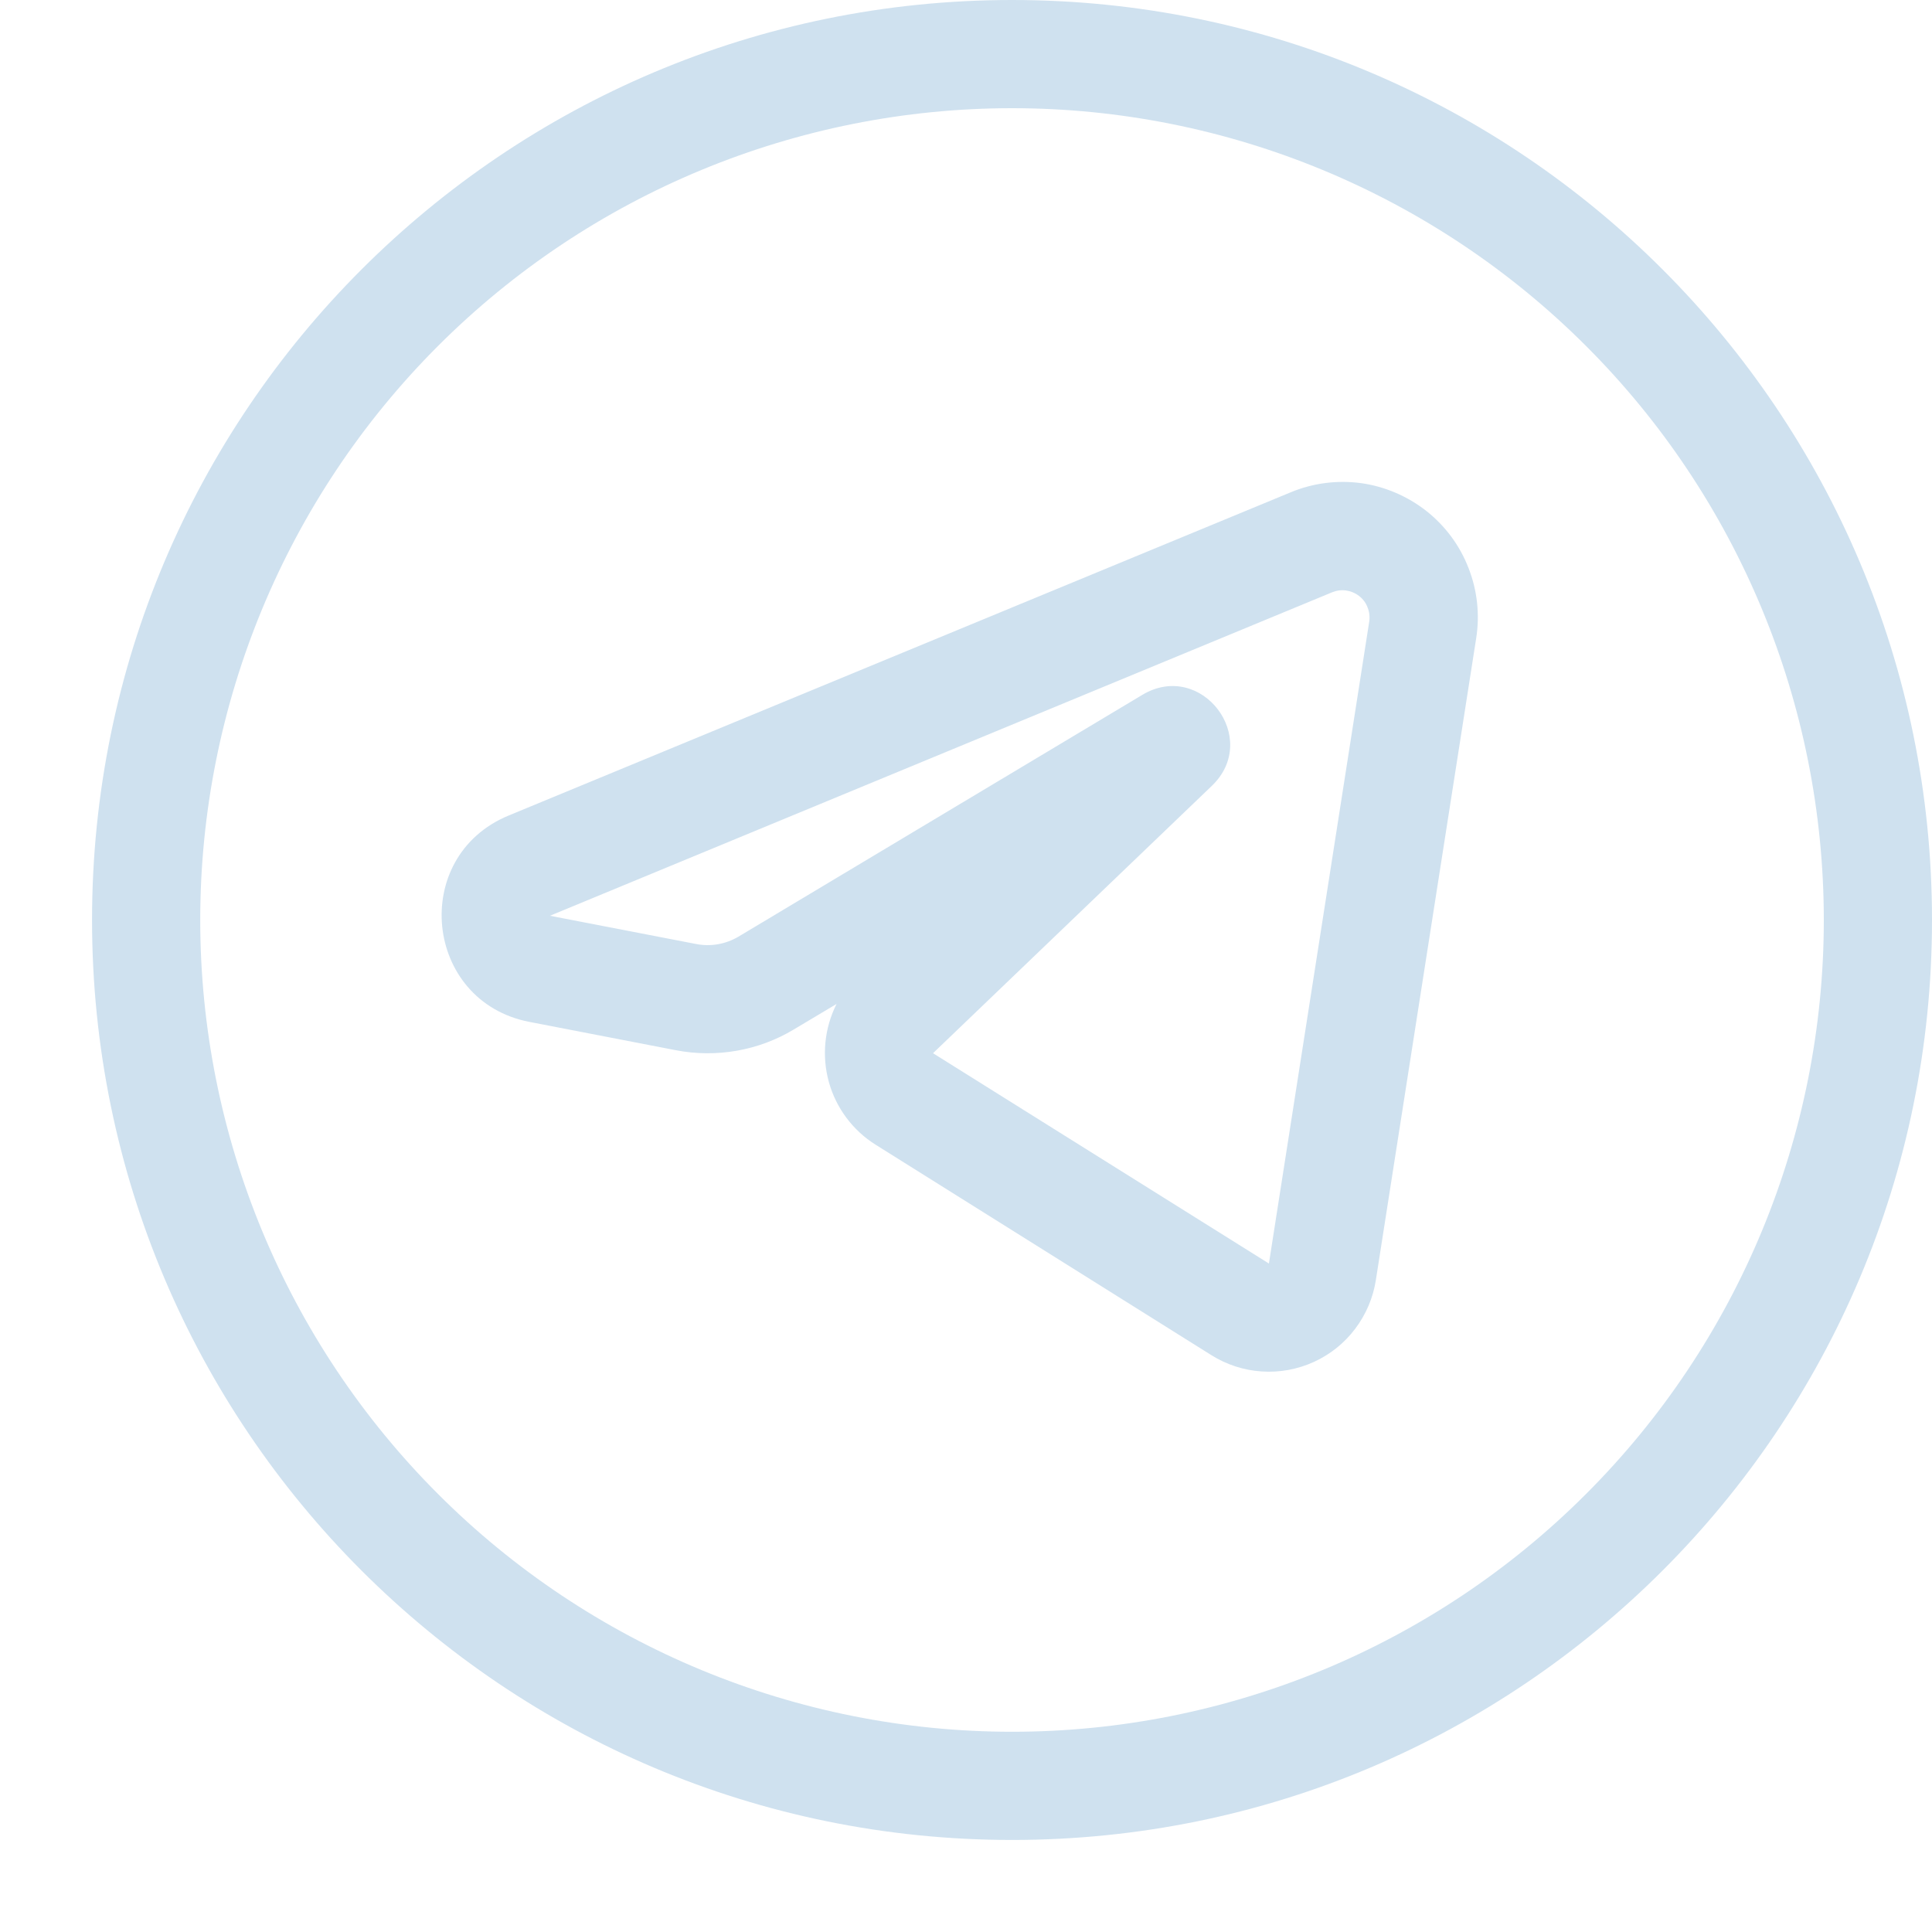
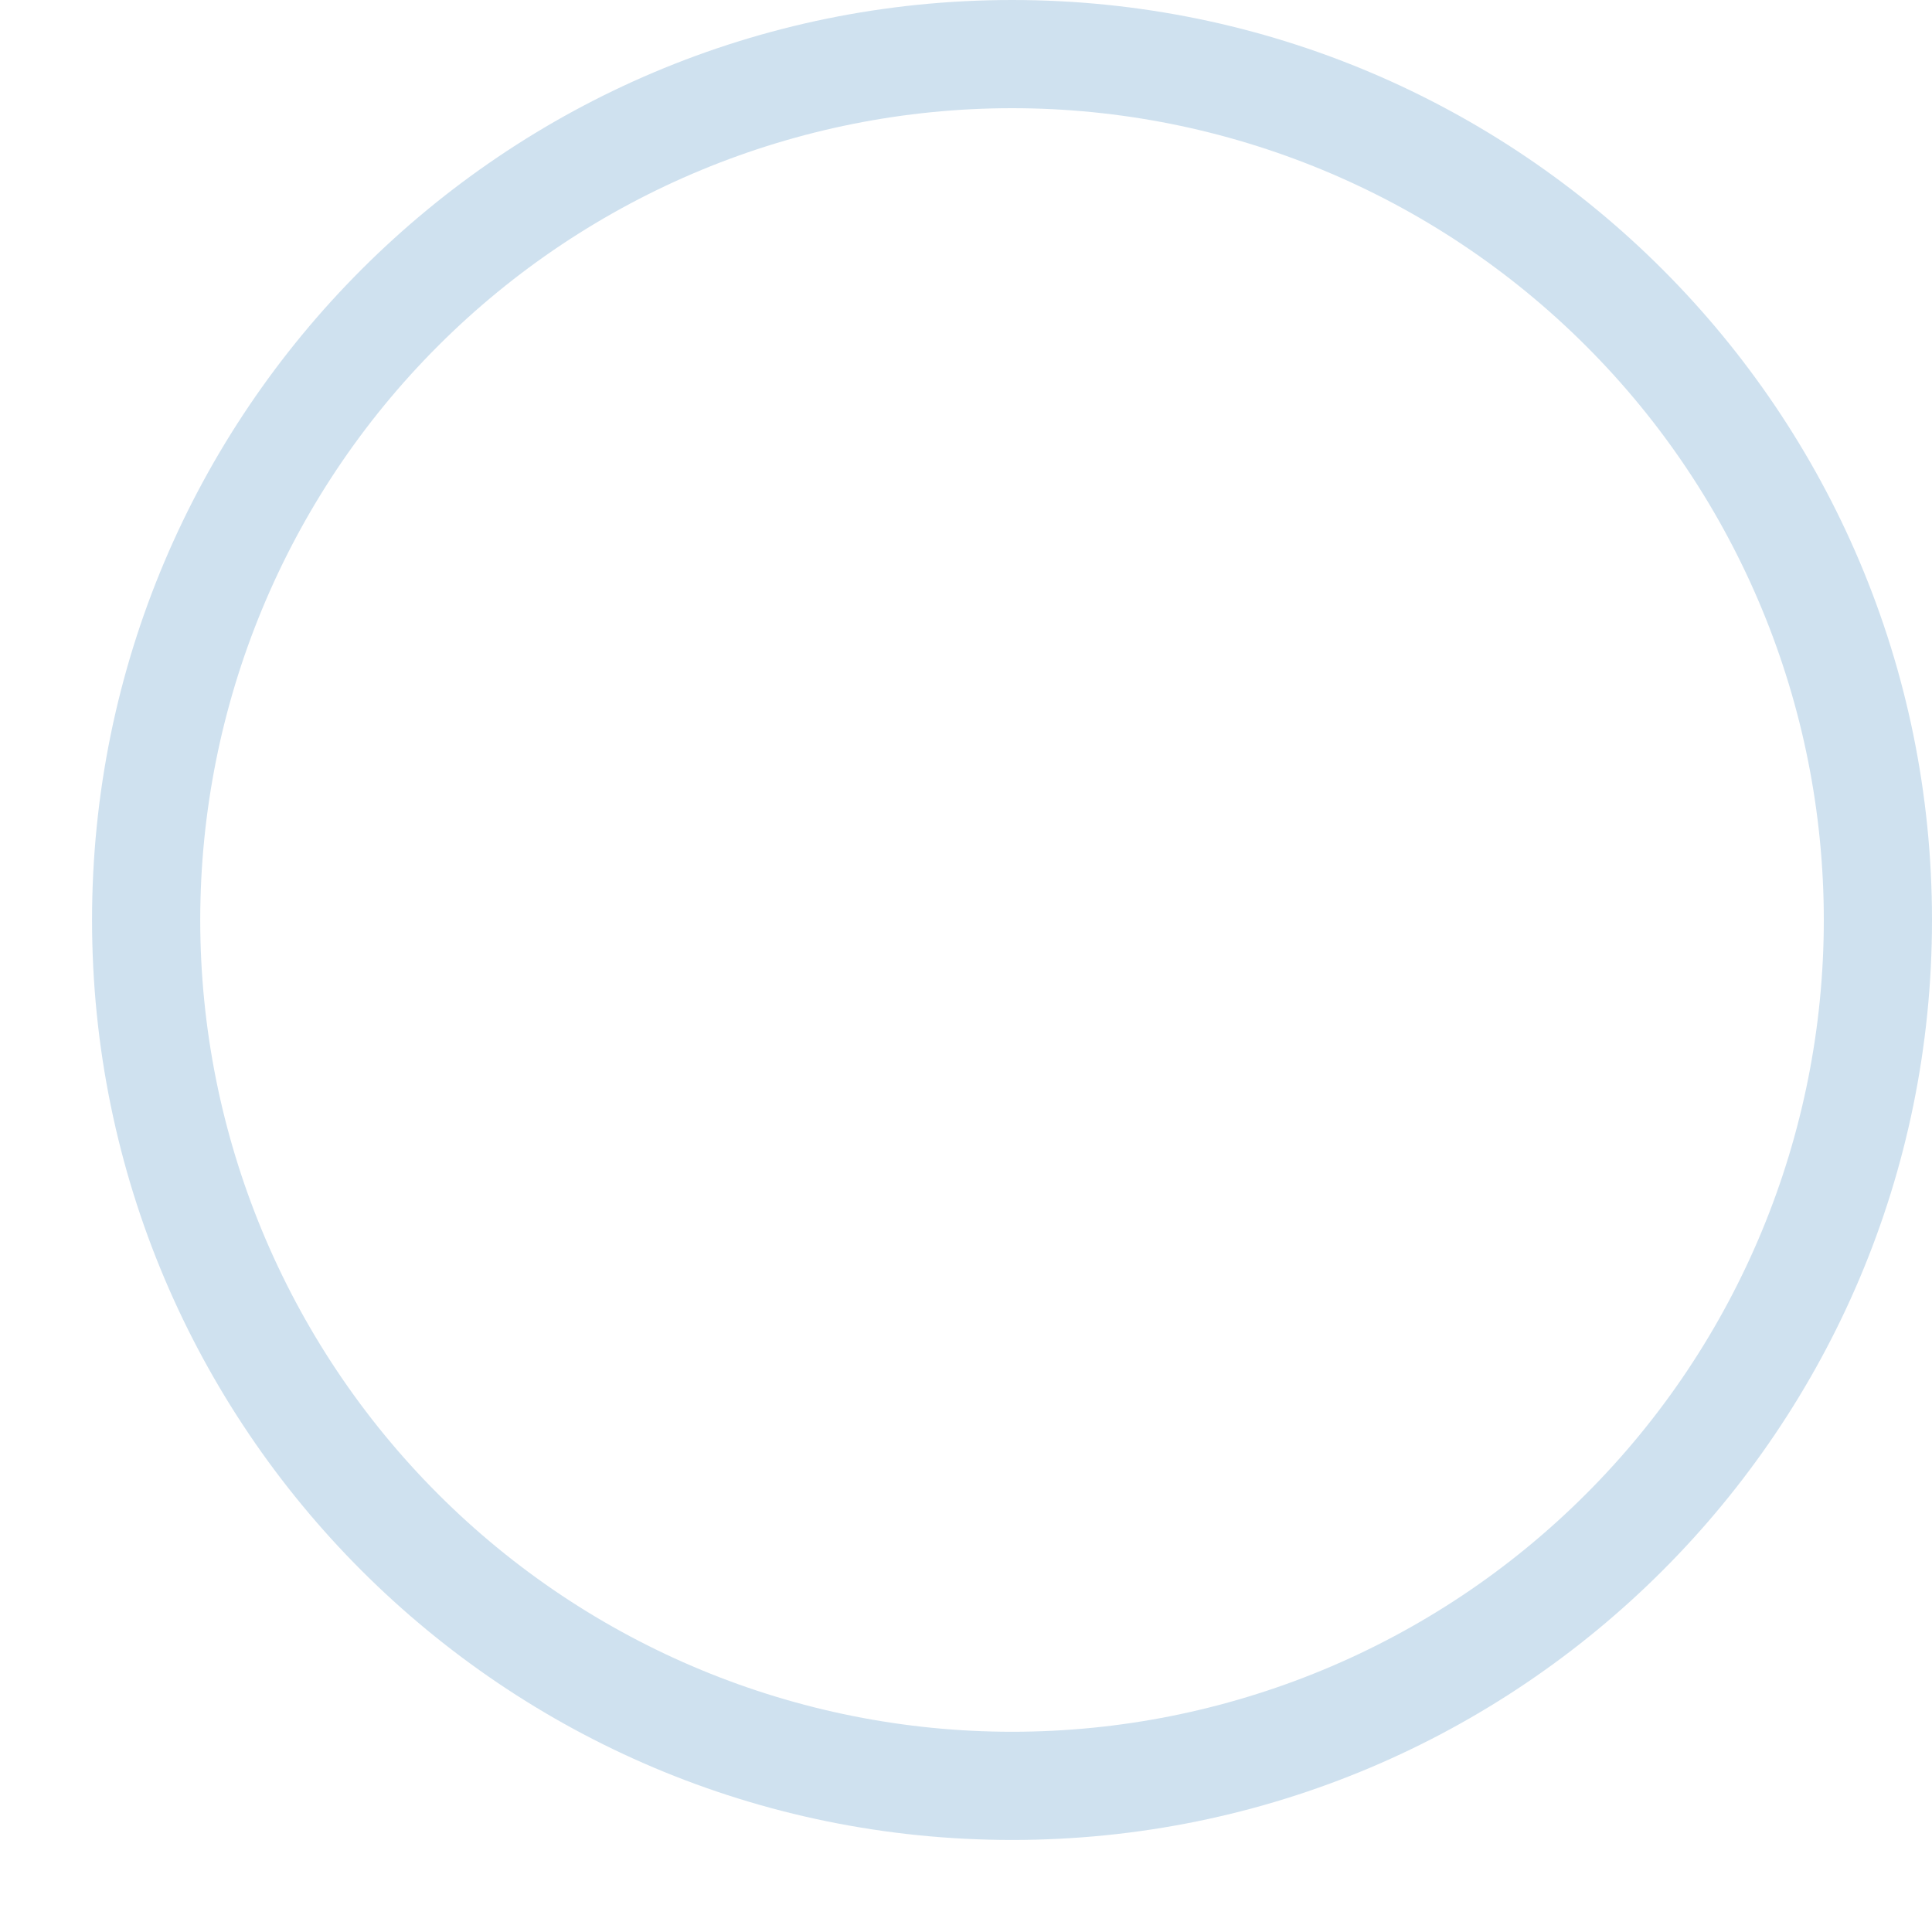
<svg xmlns="http://www.w3.org/2000/svg" width="22" height="22" viewBox="0 0 14 14" fill="none">
-   <path fill-rule="evenodd" clip-rule="evenodd" d="M10.697 4.625C10.724 4.453 10.705 4.277 10.641 4.115C10.578 3.952 10.472 3.81 10.335 3.702C10.198 3.595 10.035 3.525 9.863 3.501C9.69 3.478 9.515 3.5 9.354 3.567L3.685 5.91C2.966 6.208 3.072 7.257 3.836 7.405L4.896 7.61C5.19 7.667 5.496 7.614 5.752 7.46L6.062 7.275C5.974 7.45 5.954 7.651 6.006 7.84C6.058 8.028 6.179 8.191 6.345 8.295L8.778 9.82C8.888 9.889 9.014 9.93 9.143 9.938C9.273 9.947 9.402 9.923 9.521 9.869C9.639 9.815 9.742 9.733 9.82 9.629C9.898 9.526 9.95 9.405 9.97 9.276L10.697 4.625ZM6.761 7.632L8.781 5.695C9.141 5.35 8.705 4.78 8.278 5.035L5.35 6.788C5.258 6.842 5.15 6.861 5.046 6.841L3.985 6.636L9.653 4.292C9.685 4.279 9.72 4.274 9.755 4.279C9.789 4.284 9.822 4.298 9.849 4.319C9.877 4.341 9.898 4.369 9.91 4.402C9.923 4.434 9.927 4.469 9.922 4.504L9.195 9.156L6.761 7.632Z" fill="#CFE1EF" />
  <path fill-rule="evenodd" clip-rule="evenodd" d="M7.334 0C3.652 0 0.667 2.985 0.667 6.667C0.667 10.349 3.652 13.333 7.334 13.333C11.016 13.333 14 10.349 14 6.667C14 2.985 11.016 0 7.334 0ZM1.451 6.667C1.451 5.106 2.071 3.61 3.174 2.507C4.277 1.404 5.773 0.784 7.334 0.784C8.894 0.784 10.39 1.404 11.493 2.507C12.597 3.61 13.216 5.106 13.216 6.667C13.216 8.227 12.597 9.723 11.493 10.826C10.39 11.93 8.894 12.549 7.334 12.549C5.773 12.549 4.277 11.93 3.174 10.826C2.071 9.723 1.451 8.227 1.451 6.667Z" fill="#CFE1EF" />
</svg>